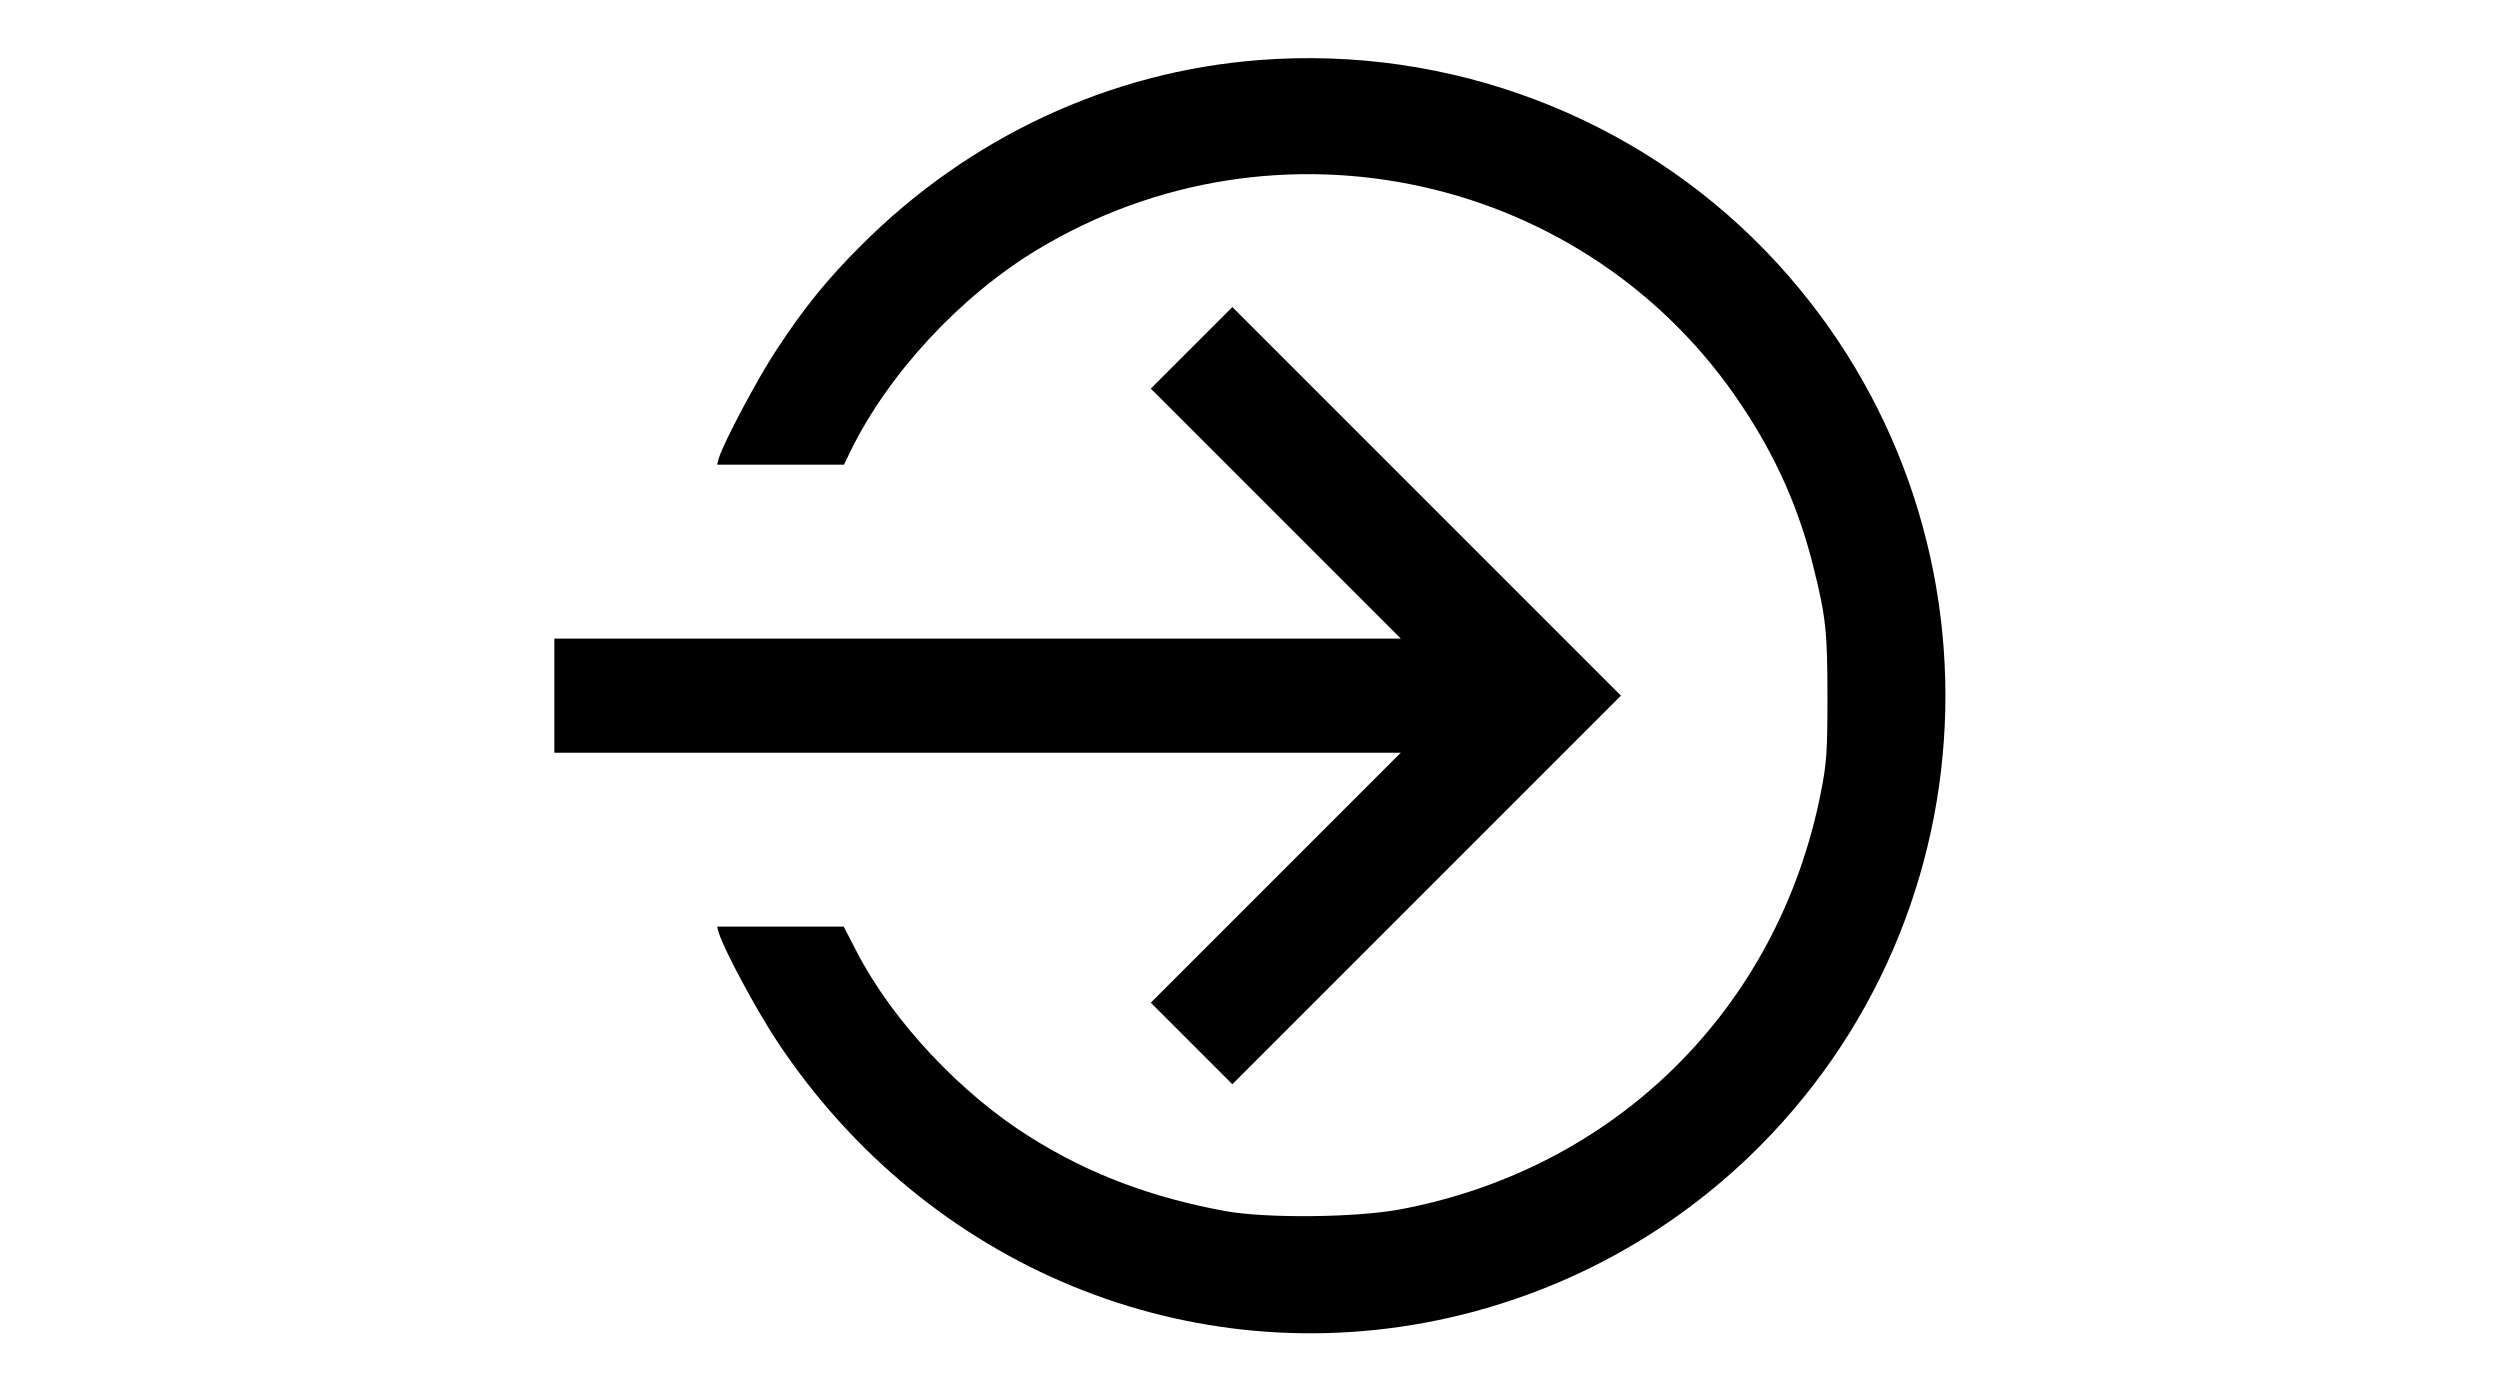
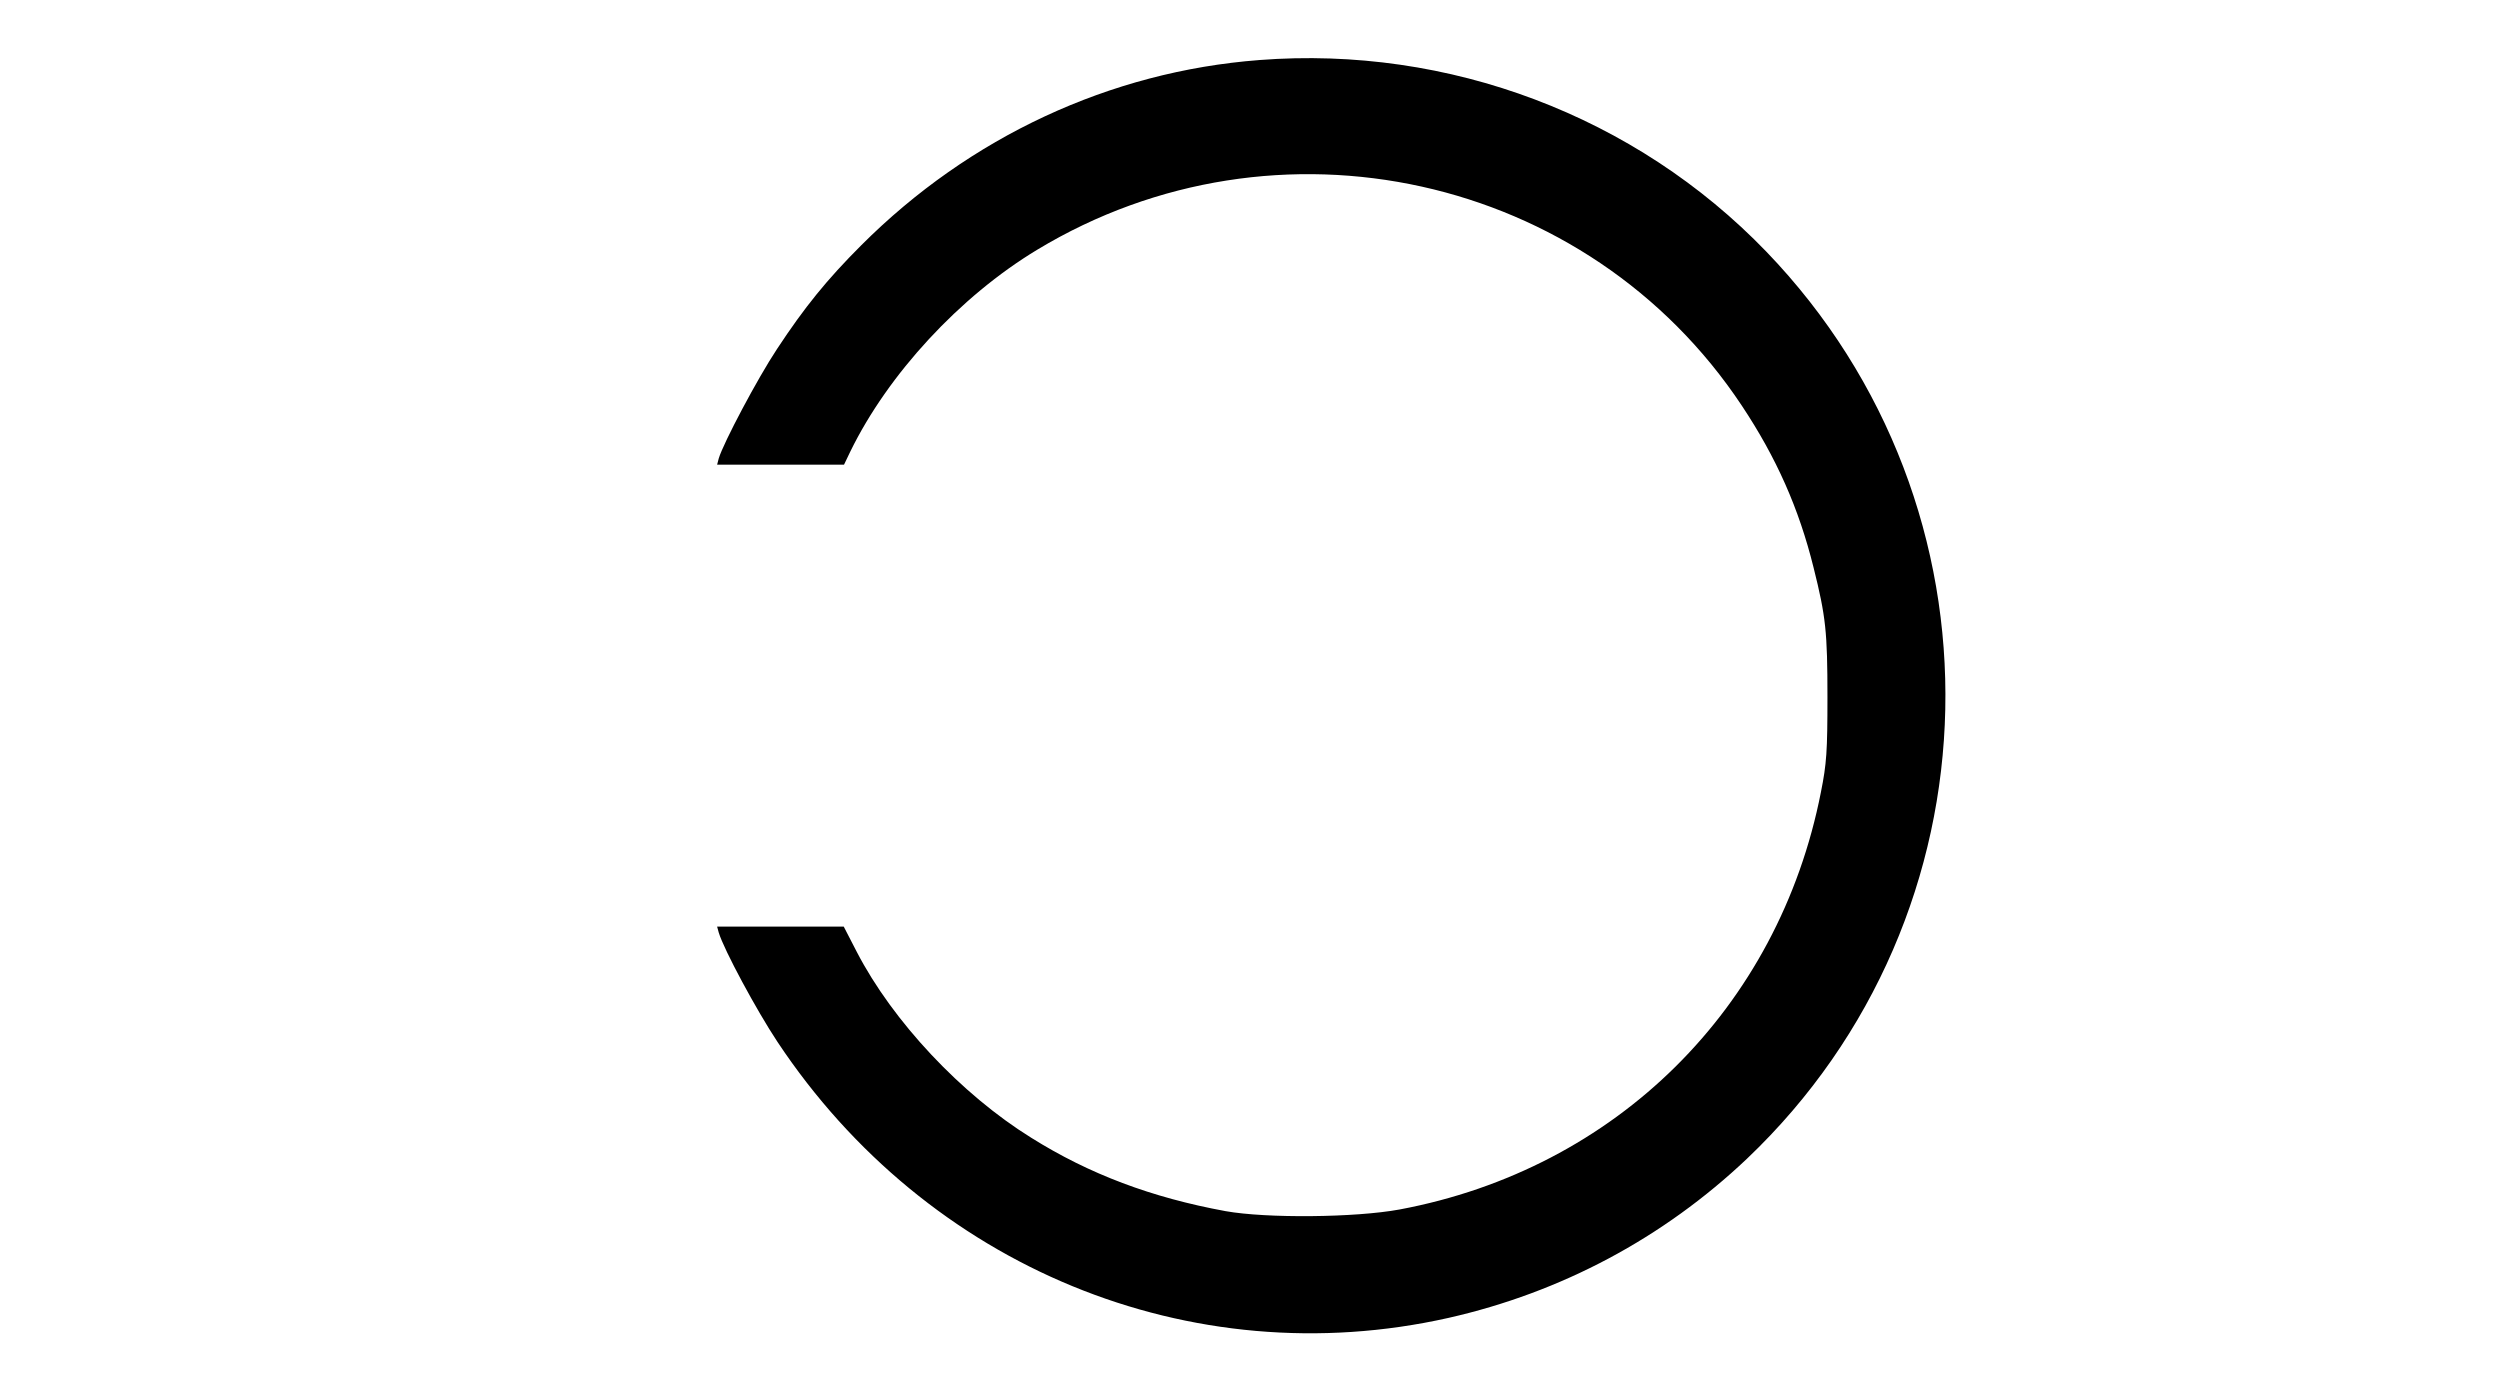
<svg xmlns="http://www.w3.org/2000/svg" version="1.0" width="920pt" height="512pt" viewBox="0 0 920 512" preserveAspectRatio="xMidYMid meet">
  <g transform="translate(0,512) scale(0.1,-0.1)" fill="#000000" stroke="none">
    <path d="M4634 4899 c-549 -42 -1066 -283 -1464 -681 -127 -127 -209 -228 -311 -383 -71 -107 -197 -345 -214 -402 l-6 -23 233 0 234 0 23 48 c139 285 403 571 688 743 881 532 2027 279 2593 -574 127 -191 210 -378 264 -596 45 -180 51 -236 51 -476 0 -200 -3 -245 -24 -350 -156 -795 -754 -1387 -1551 -1536 -163 -30 -489 -33 -640 -6 -272 50 -501 136 -715 270 -258 160 -510 429 -642 684 l-48 93 -233 0 -233 0 6 -22 c19 -63 139 -286 216 -402 551 -830 1521 -1229 2469 -1016 416 94 792 295 1099 586 945 899 977 2397 71 3338 -481 499 -1168 759 -1866 705z" />
-     <path d="M4385 3840 l-150 -150 460 -460 460 -460 -1558 0 -1557 0 0 -210 0 -210 1557 0 1558 0 -460 -460 -460 -460 150 -150 150 -150 715 715 715 715 -715 715 -715 715 -150 -150z" />
  </g>
</svg>